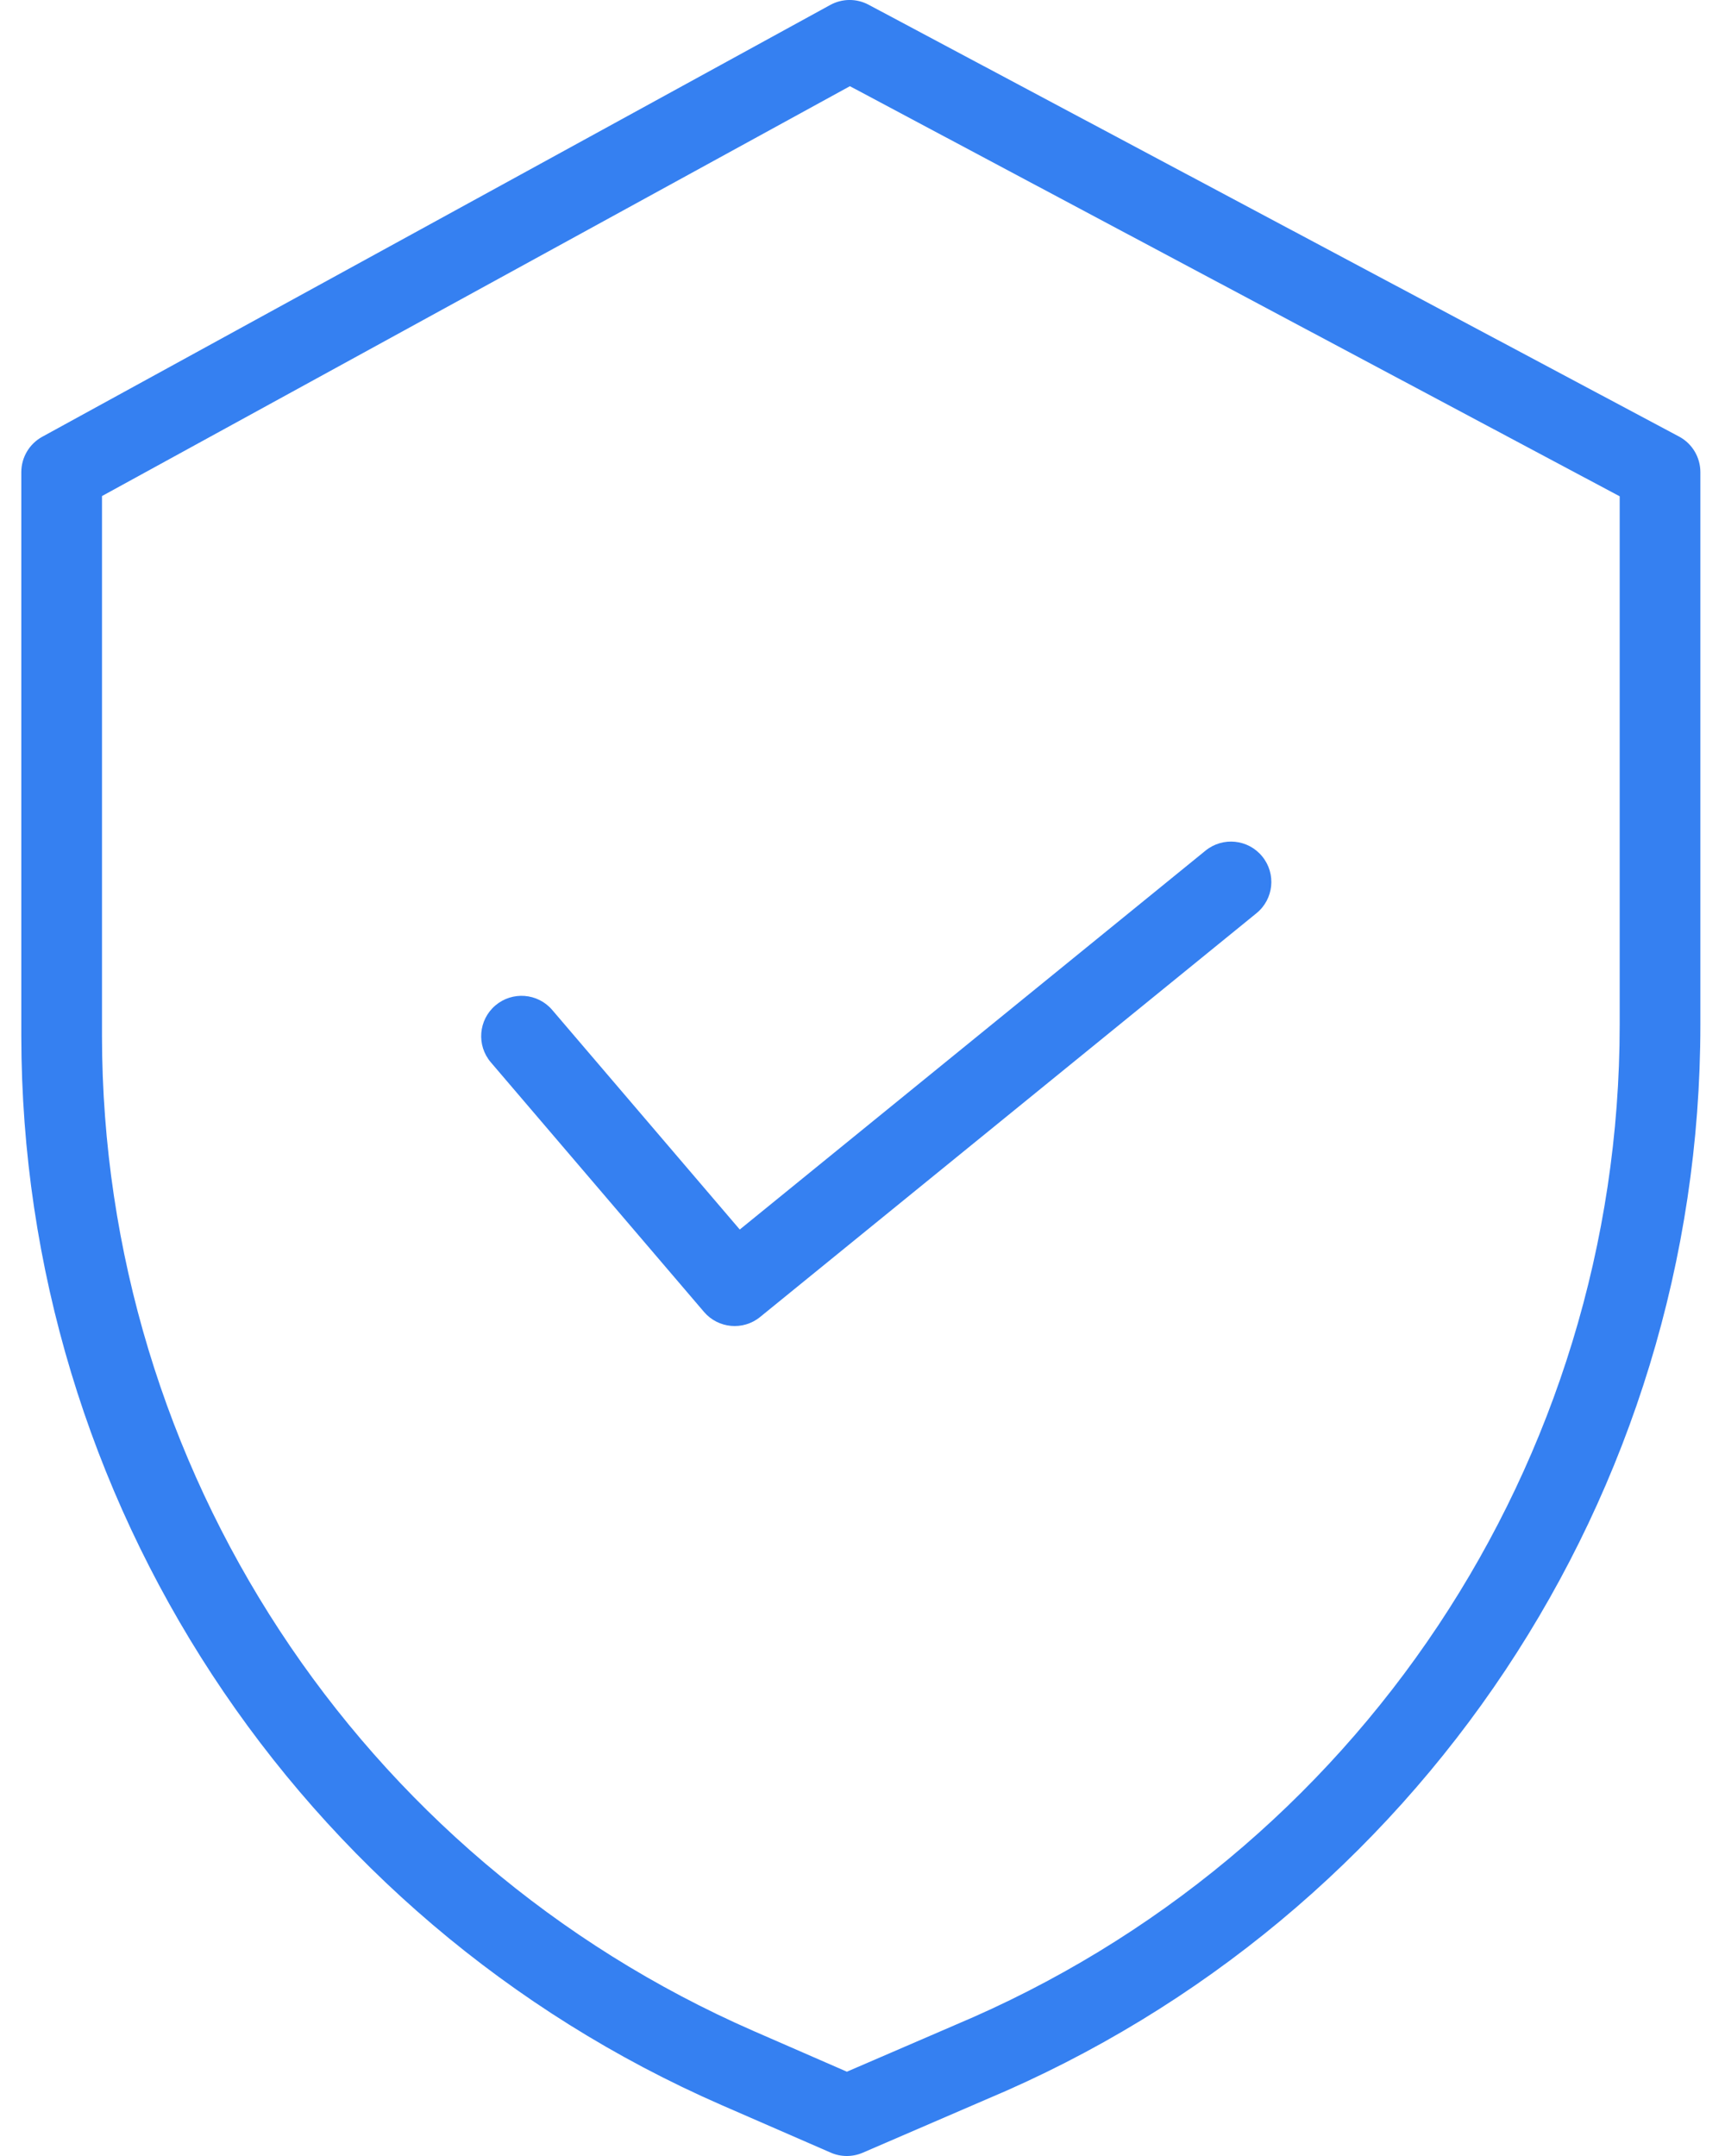
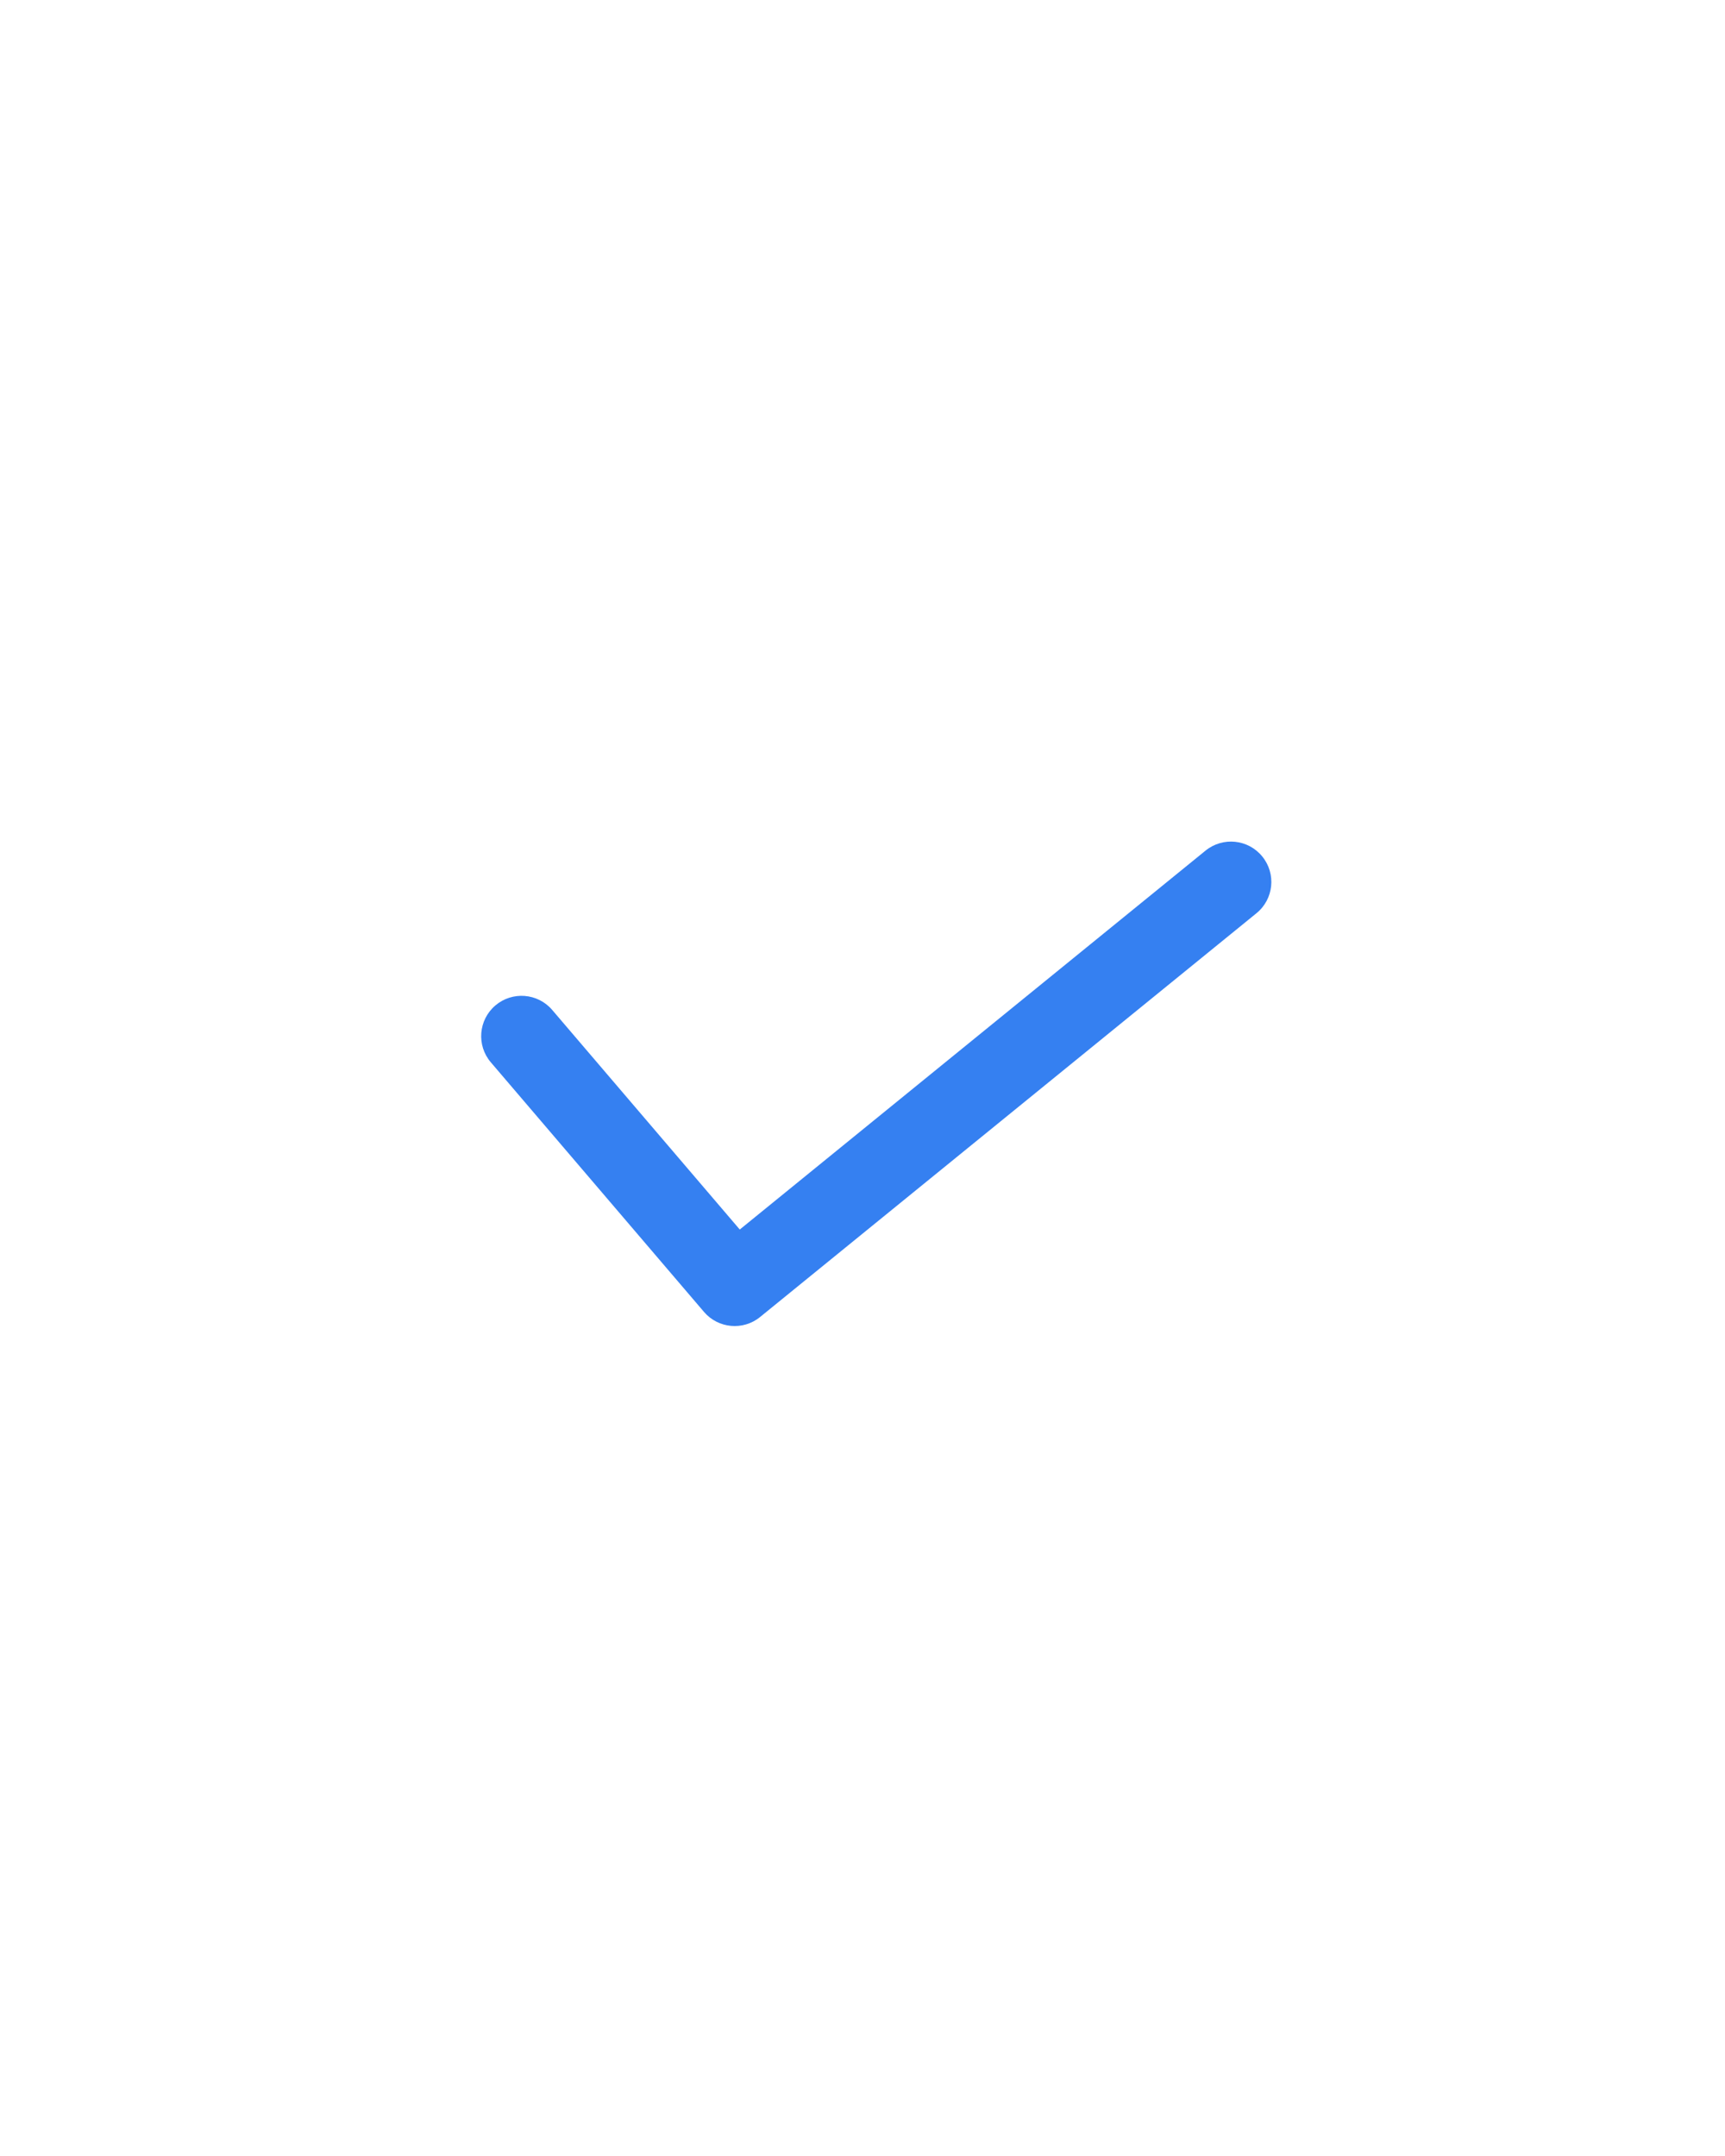
<svg xmlns="http://www.w3.org/2000/svg" width="40" height="50" viewBox="0 0 40 50" fill="none">
-   <path d="M38.934 10.124L20.142 0.11C19.863 -0.039 19.529 -0.037 19.252 0.115L0.98 10.129C0.68 10.293 0.494 10.608 0.494 10.95V24.03C0.505 34.782 6.875 44.509 16.727 48.817L19.263 49.922C19.5 50.026 19.77 50.026 20.008 49.923L22.866 48.689C32.9 44.475 39.428 34.653 39.429 23.77V10.95C39.429 10.604 39.239 10.286 38.934 10.124ZM37.558 23.77C37.556 33.903 31.476 43.046 22.133 46.968L22.127 46.971L19.638 48.045L17.476 47.102C8.306 43.092 2.375 34.038 2.365 24.03V11.504L19.708 1.999L37.558 11.51V23.77Z" fill="#3580F1" />
  <path d="M12.805 23.422C12.47 23.029 11.879 22.983 11.486 23.318C11.093 23.654 11.046 24.244 11.382 24.637L16.324 30.424C16.654 30.811 17.232 30.863 17.625 30.543L29.135 21.179C29.536 20.853 29.597 20.264 29.27 19.863C28.945 19.462 28.355 19.401 27.954 19.727L17.154 28.514L12.805 23.422Z" fill="#3580F1" />
</svg>